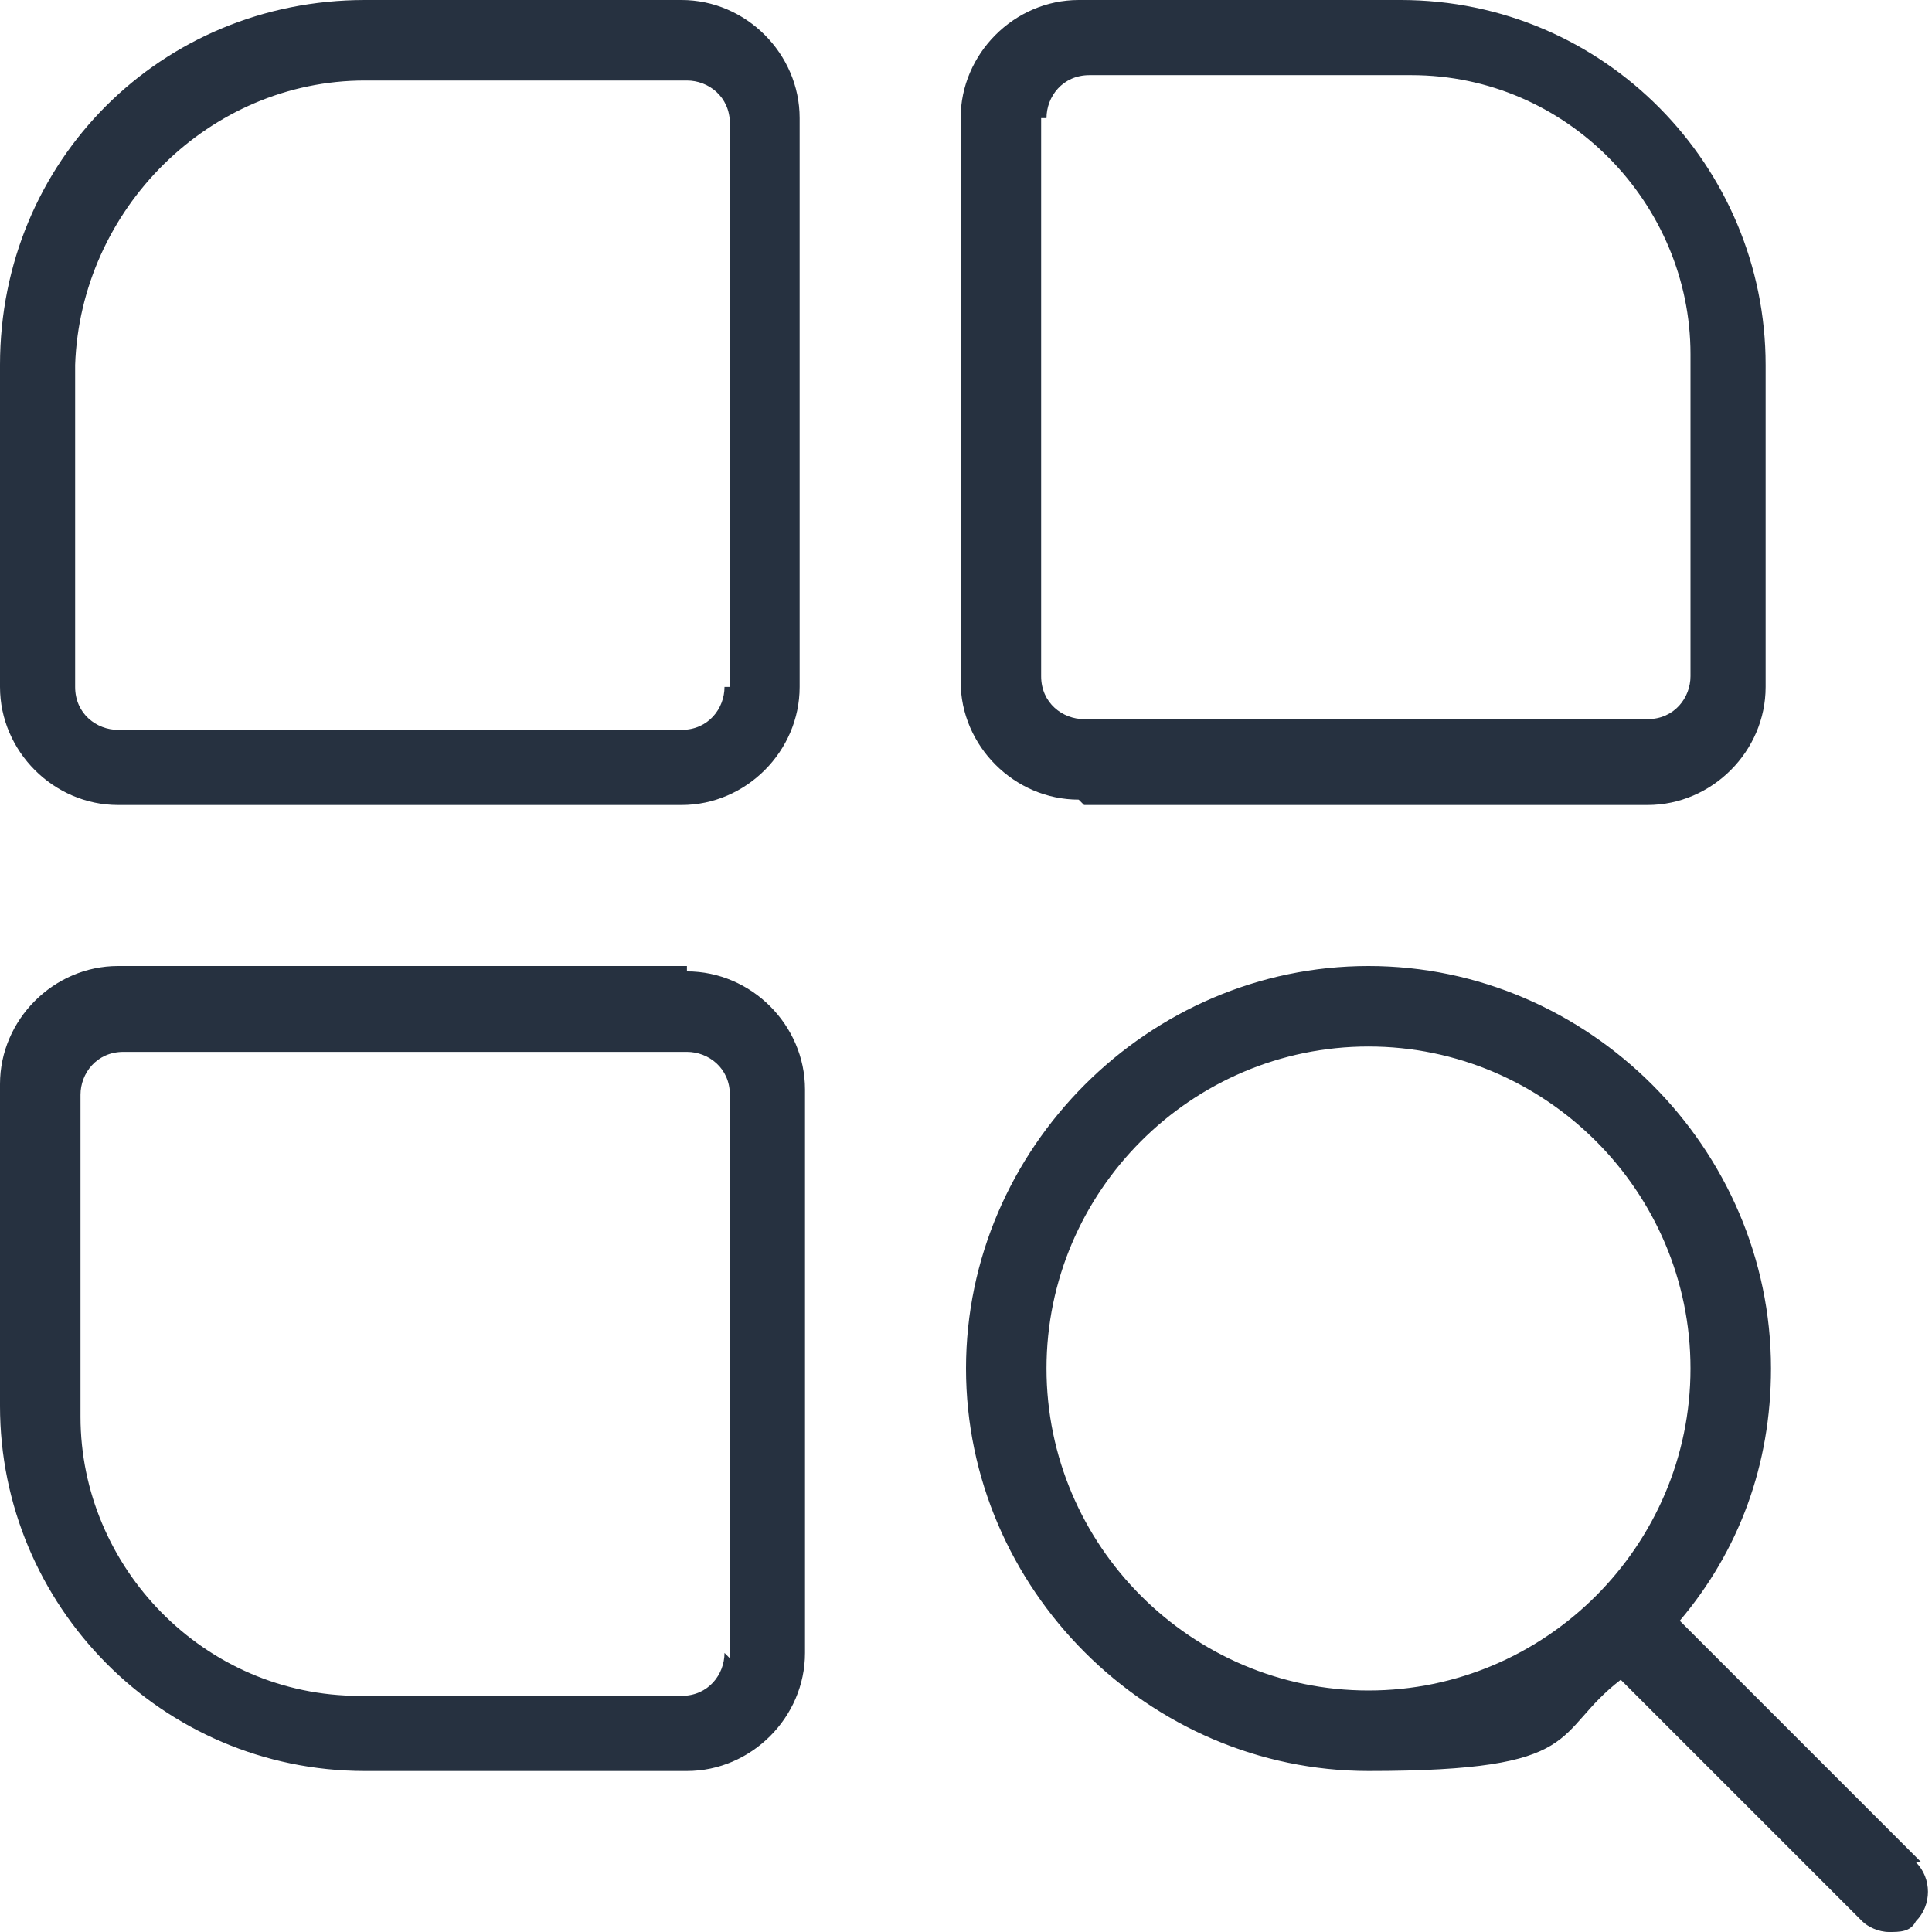
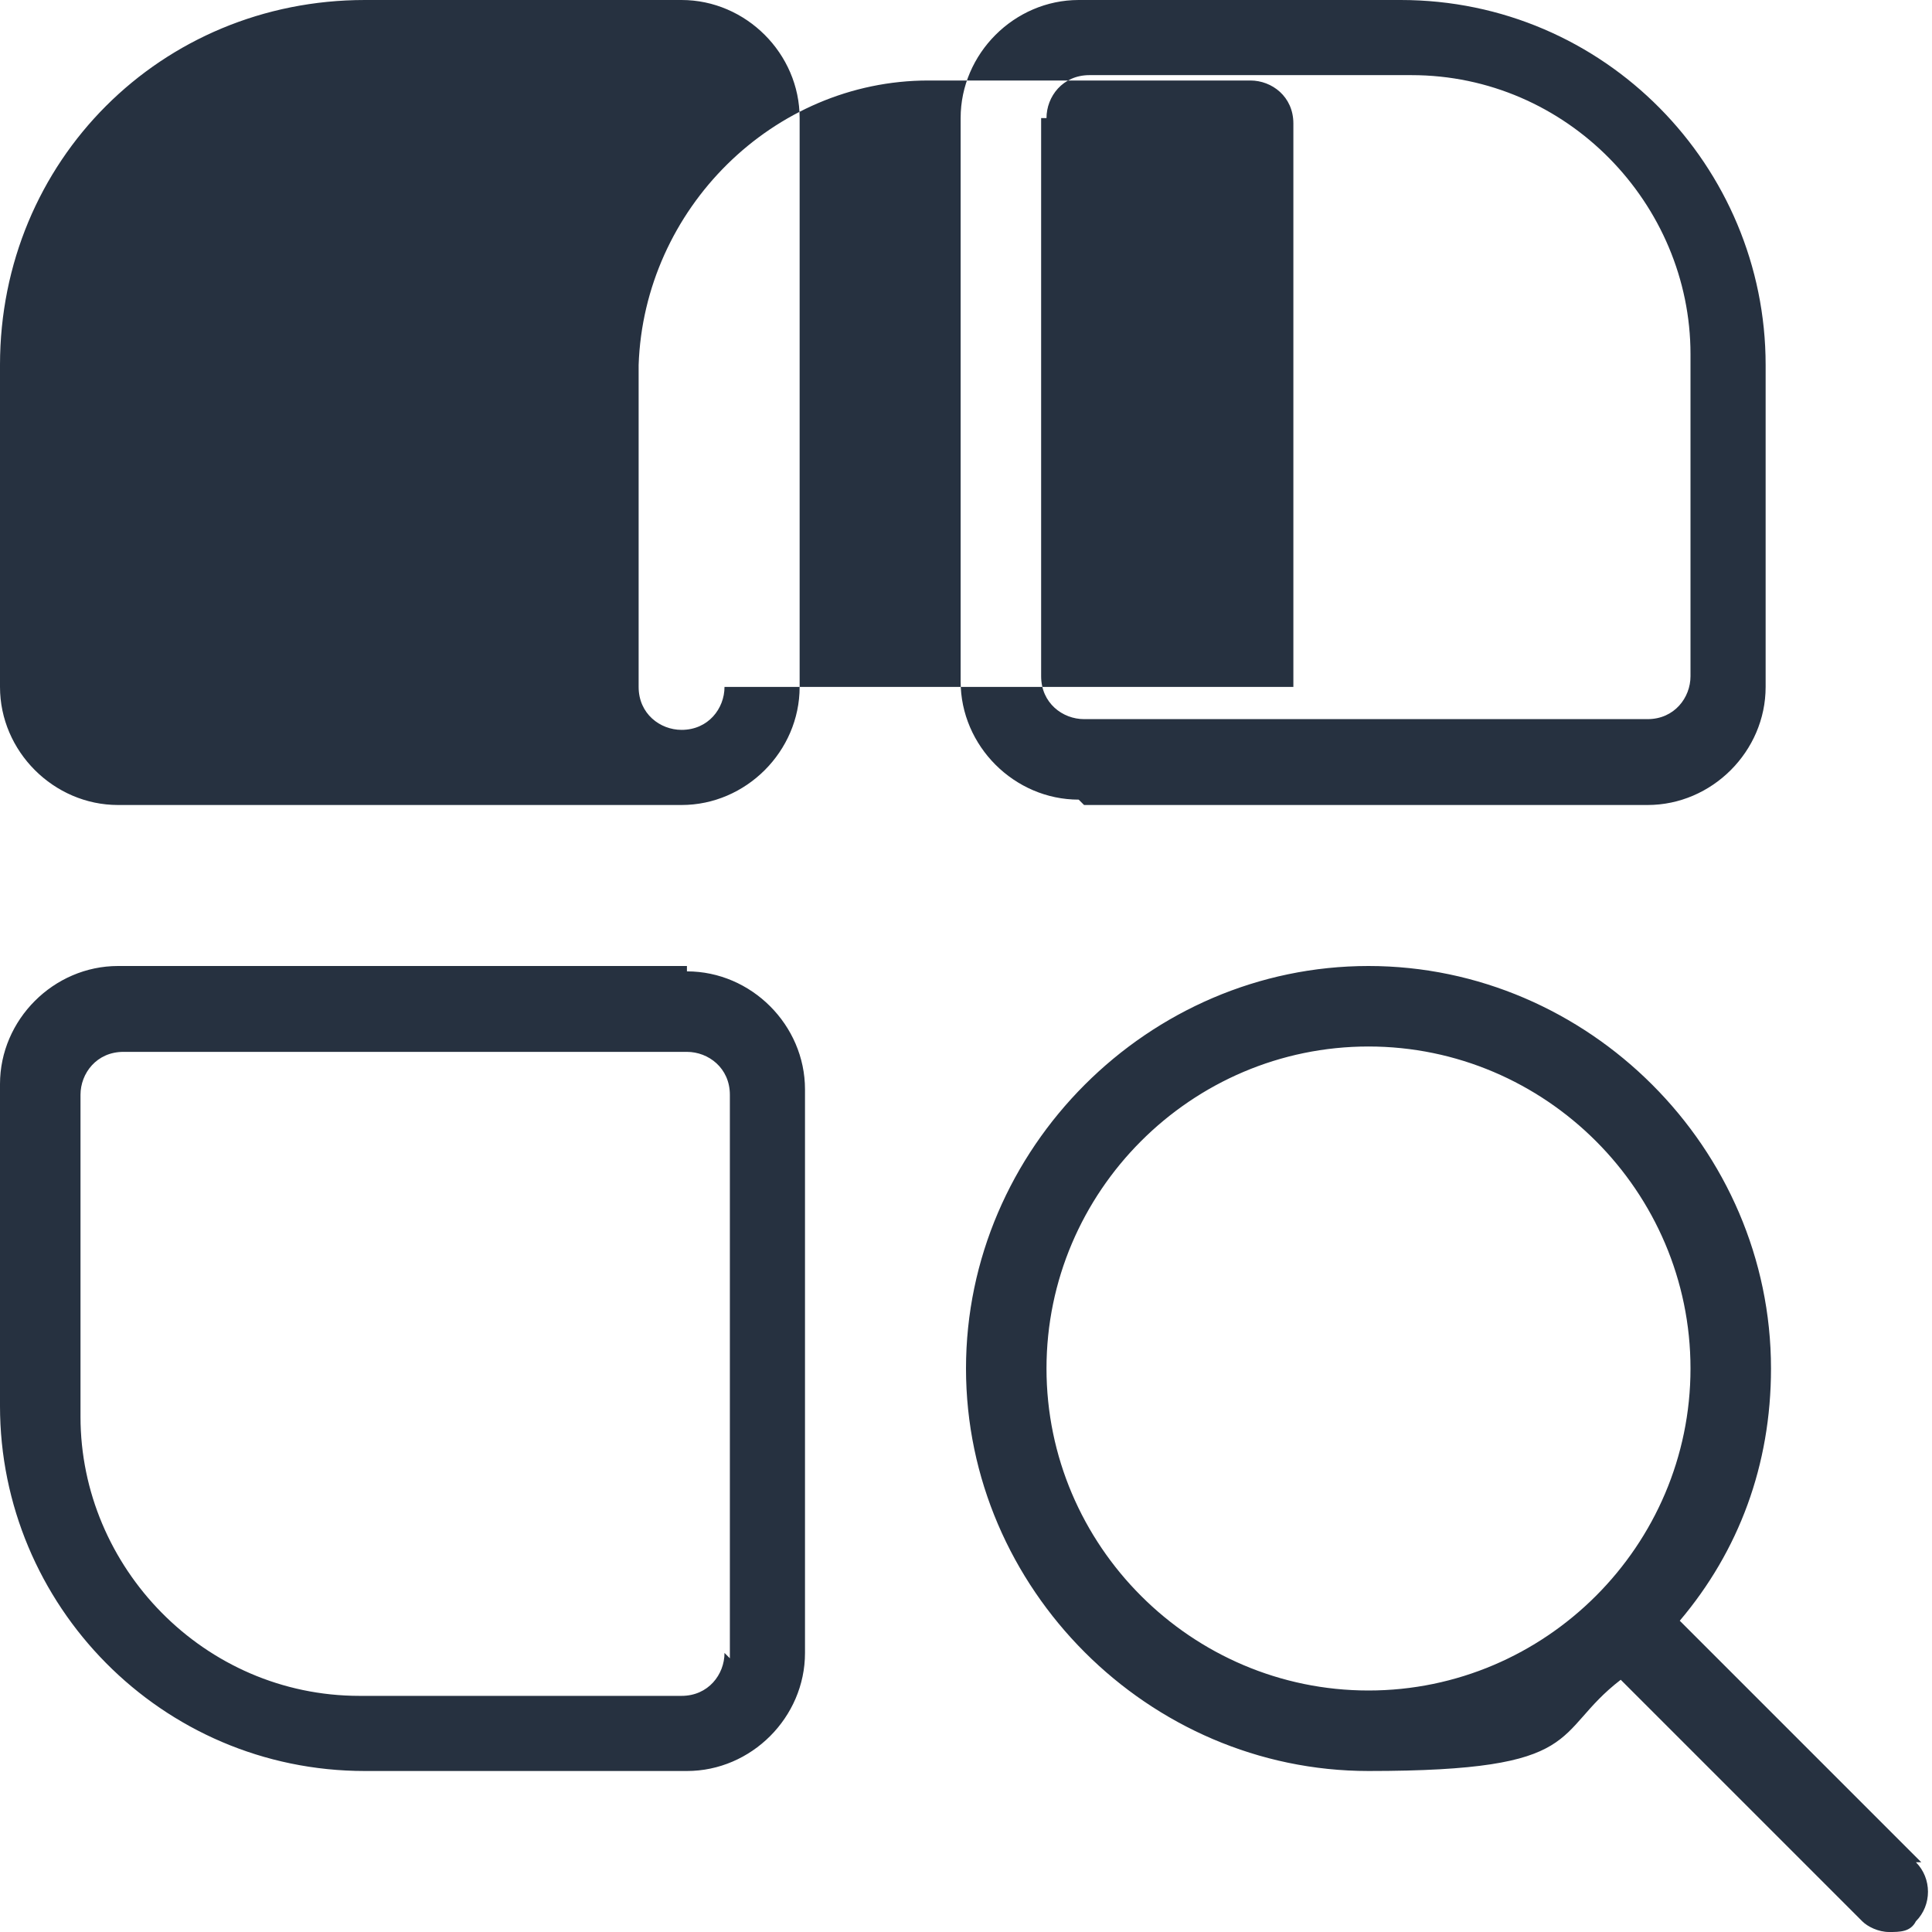
<svg xmlns="http://www.w3.org/2000/svg" id="Layer_1" data-name="Layer 1" width=".5in" height=".5in" viewBox="0 0 36 36">
  <defs>
    <style>
      .cls-1 {
        fill: #263140;
      }
    </style>
  </defs>
-   <path class="cls-1" d="M12.8,0h-6C3,0,0,3,0,6.8v6c0,1.2,1,2.2,2.2,2.2h10.5c1.2,0,2.2-1,2.2-2.2V2.2c0-1.2-1-2.2-2.2-2.2h.1ZM13.5,12.8c0,.4-.3.8-.8.8H2.2c-.4,0-.8-.3-.8-.8v-6c.1-2.9,2.5-5.3,5.4-5.3h6c.4,0,.8.3.8.8v10.5h-.1ZM20.2,15h10.5c1.2,0,2.2-1,2.2-2.2v-6c0-3.7-3-6.8-6.8-6.8h-6c-1.2,0-2.2,1-2.2,2.2v10.5c0,1.2,1,2.2,2.2,2.2l.1.1ZM19.5,2.2c0-.4.3-.8.8-.8h6c2.9,0,5.2,2.4,5.2,5.2v6c0,.4-.3.8-.8.8h-10.5c-.4,0-.8-.3-.8-.8V2.2h.1ZM12.8,18H2.2c-1.2,0-2.2,1-2.2,2.2v6c0,3.7,3,6.8,6.8,6.8h6c1.2,0,2.2-1,2.2-2.2v-10.5c0-1.2-1-2.2-2.2-2.2v-.1ZM13.5,30.8c0,.4-.3.8-.8.8h-6c-2.9,0-5.2-2.4-5.2-5.2v-6c0-.4.3-.8.8-.8h10.5c.4,0,.8.3.8.8v10.5l-.1-.1ZM35.8,34.7l-4.5-4.5c1.1-1.3,1.7-2.9,1.7-4.7,0-4.1-3.4-7.5-7.5-7.5s-7.5,3.4-7.5,7.5,3.4,7.5,7.5,7.5,3.4-.7,4.7-1.7l4.5,4.5c.1.1.3.2.5.2s.4,0,.5-.2c.3-.3.3-.8,0-1.1h.1ZM25.5,31.5c-3.3,0-6-2.7-6-6s2.7-6,6-6,6,2.7,6,6-2.7,6-6,6Z" />
+   <path class="cls-1" d="M12.8,0h-6C3,0,0,3,0,6.8v6c0,1.2,1,2.2,2.2,2.2h10.5c1.2,0,2.2-1,2.2-2.2V2.2c0-1.2-1-2.2-2.2-2.2h.1ZM13.5,12.8c0,.4-.3.8-.8.8c-.4,0-.8-.3-.8-.8v-6c.1-2.9,2.5-5.3,5.4-5.3h6c.4,0,.8.3.8.8v10.5h-.1ZM20.2,15h10.5c1.2,0,2.2-1,2.2-2.2v-6c0-3.7-3-6.8-6.8-6.8h-6c-1.2,0-2.2,1-2.2,2.2v10.5c0,1.2,1,2.2,2.2,2.2l.1.1ZM19.5,2.2c0-.4.3-.8.8-.8h6c2.9,0,5.2,2.4,5.2,5.2v6c0,.4-.3.8-.8.8h-10.5c-.4,0-.8-.3-.8-.8V2.2h.1ZM12.8,18H2.2c-1.2,0-2.2,1-2.2,2.2v6c0,3.7,3,6.8,6.8,6.8h6c1.2,0,2.2-1,2.2-2.2v-10.5c0-1.2-1-2.2-2.2-2.2v-.1ZM13.5,30.8c0,.4-.3.8-.8.8h-6c-2.9,0-5.2-2.4-5.2-5.2v-6c0-.4.3-.8.8-.8h10.5c.4,0,.8.3.8.8v10.5l-.1-.1ZM35.8,34.7l-4.5-4.5c1.1-1.3,1.7-2.9,1.7-4.7,0-4.1-3.4-7.5-7.5-7.5s-7.5,3.4-7.5,7.5,3.4,7.5,7.5,7.5,3.4-.7,4.7-1.7l4.5,4.5c.1.1.3.2.5.2s.4,0,.5-.2c.3-.3.3-.8,0-1.1h.1ZM25.5,31.5c-3.3,0-6-2.7-6-6s2.7-6,6-6,6,2.7,6,6-2.7,6-6,6Z" />
</svg>